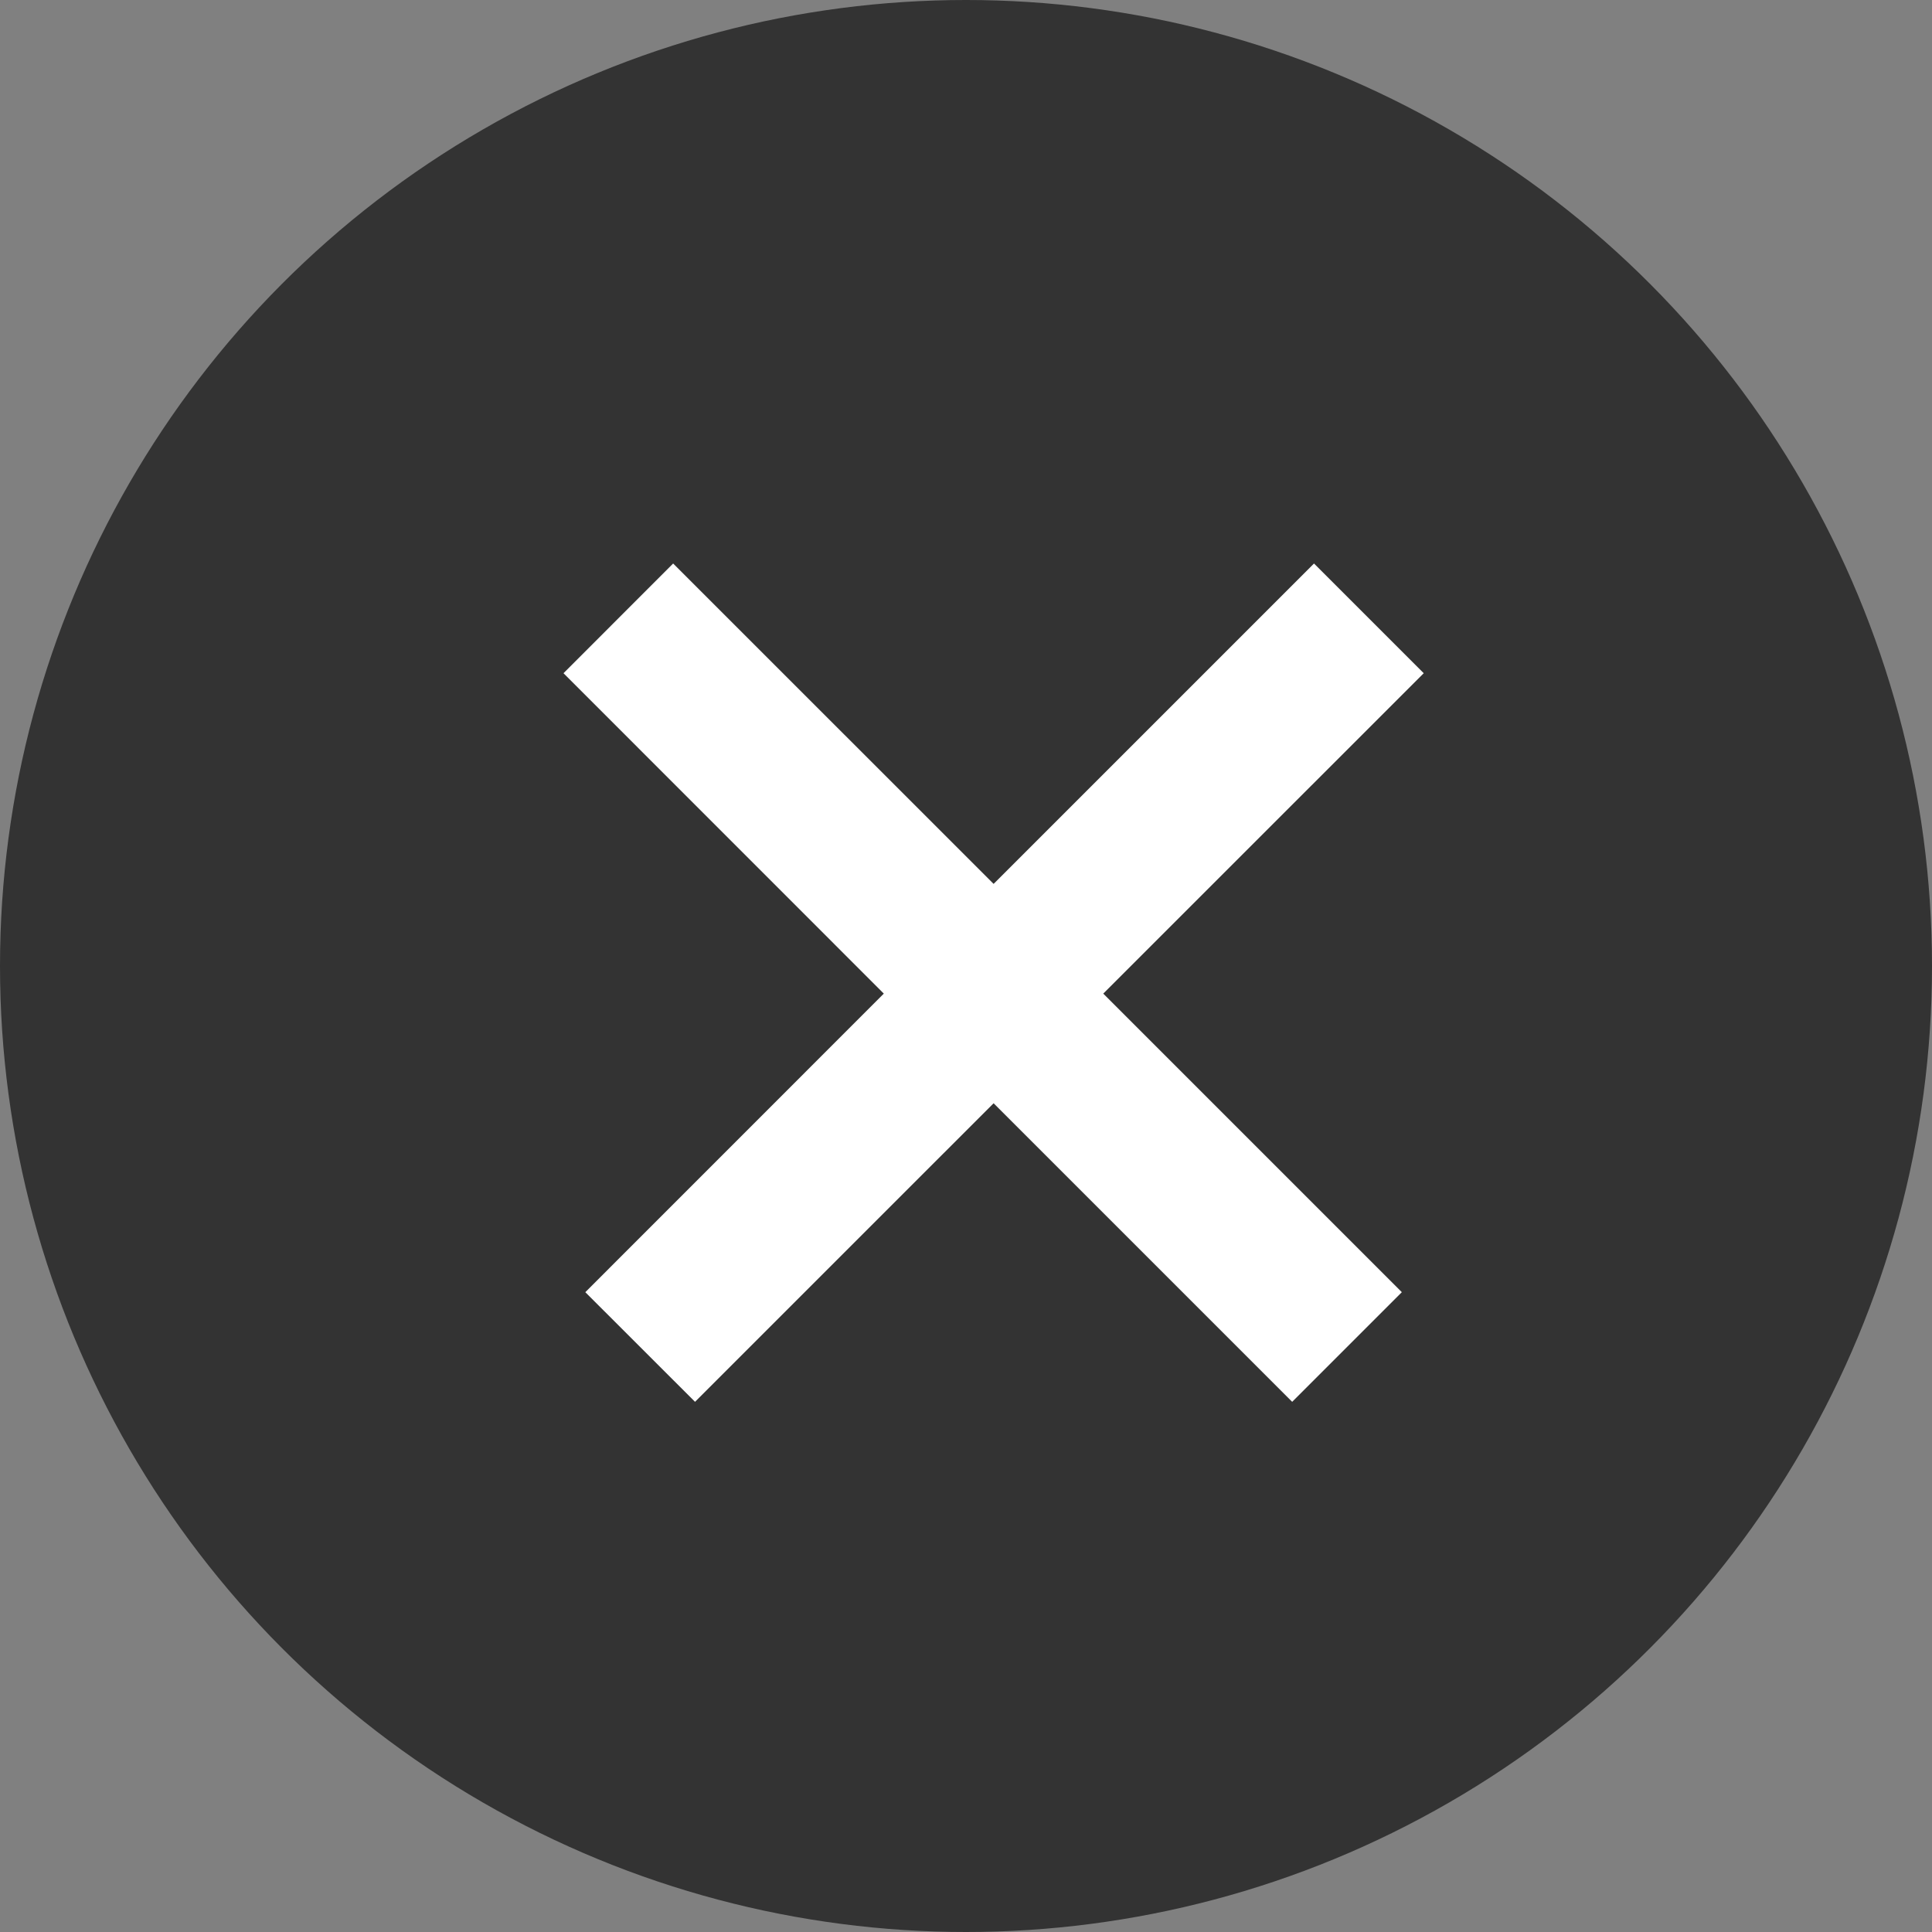
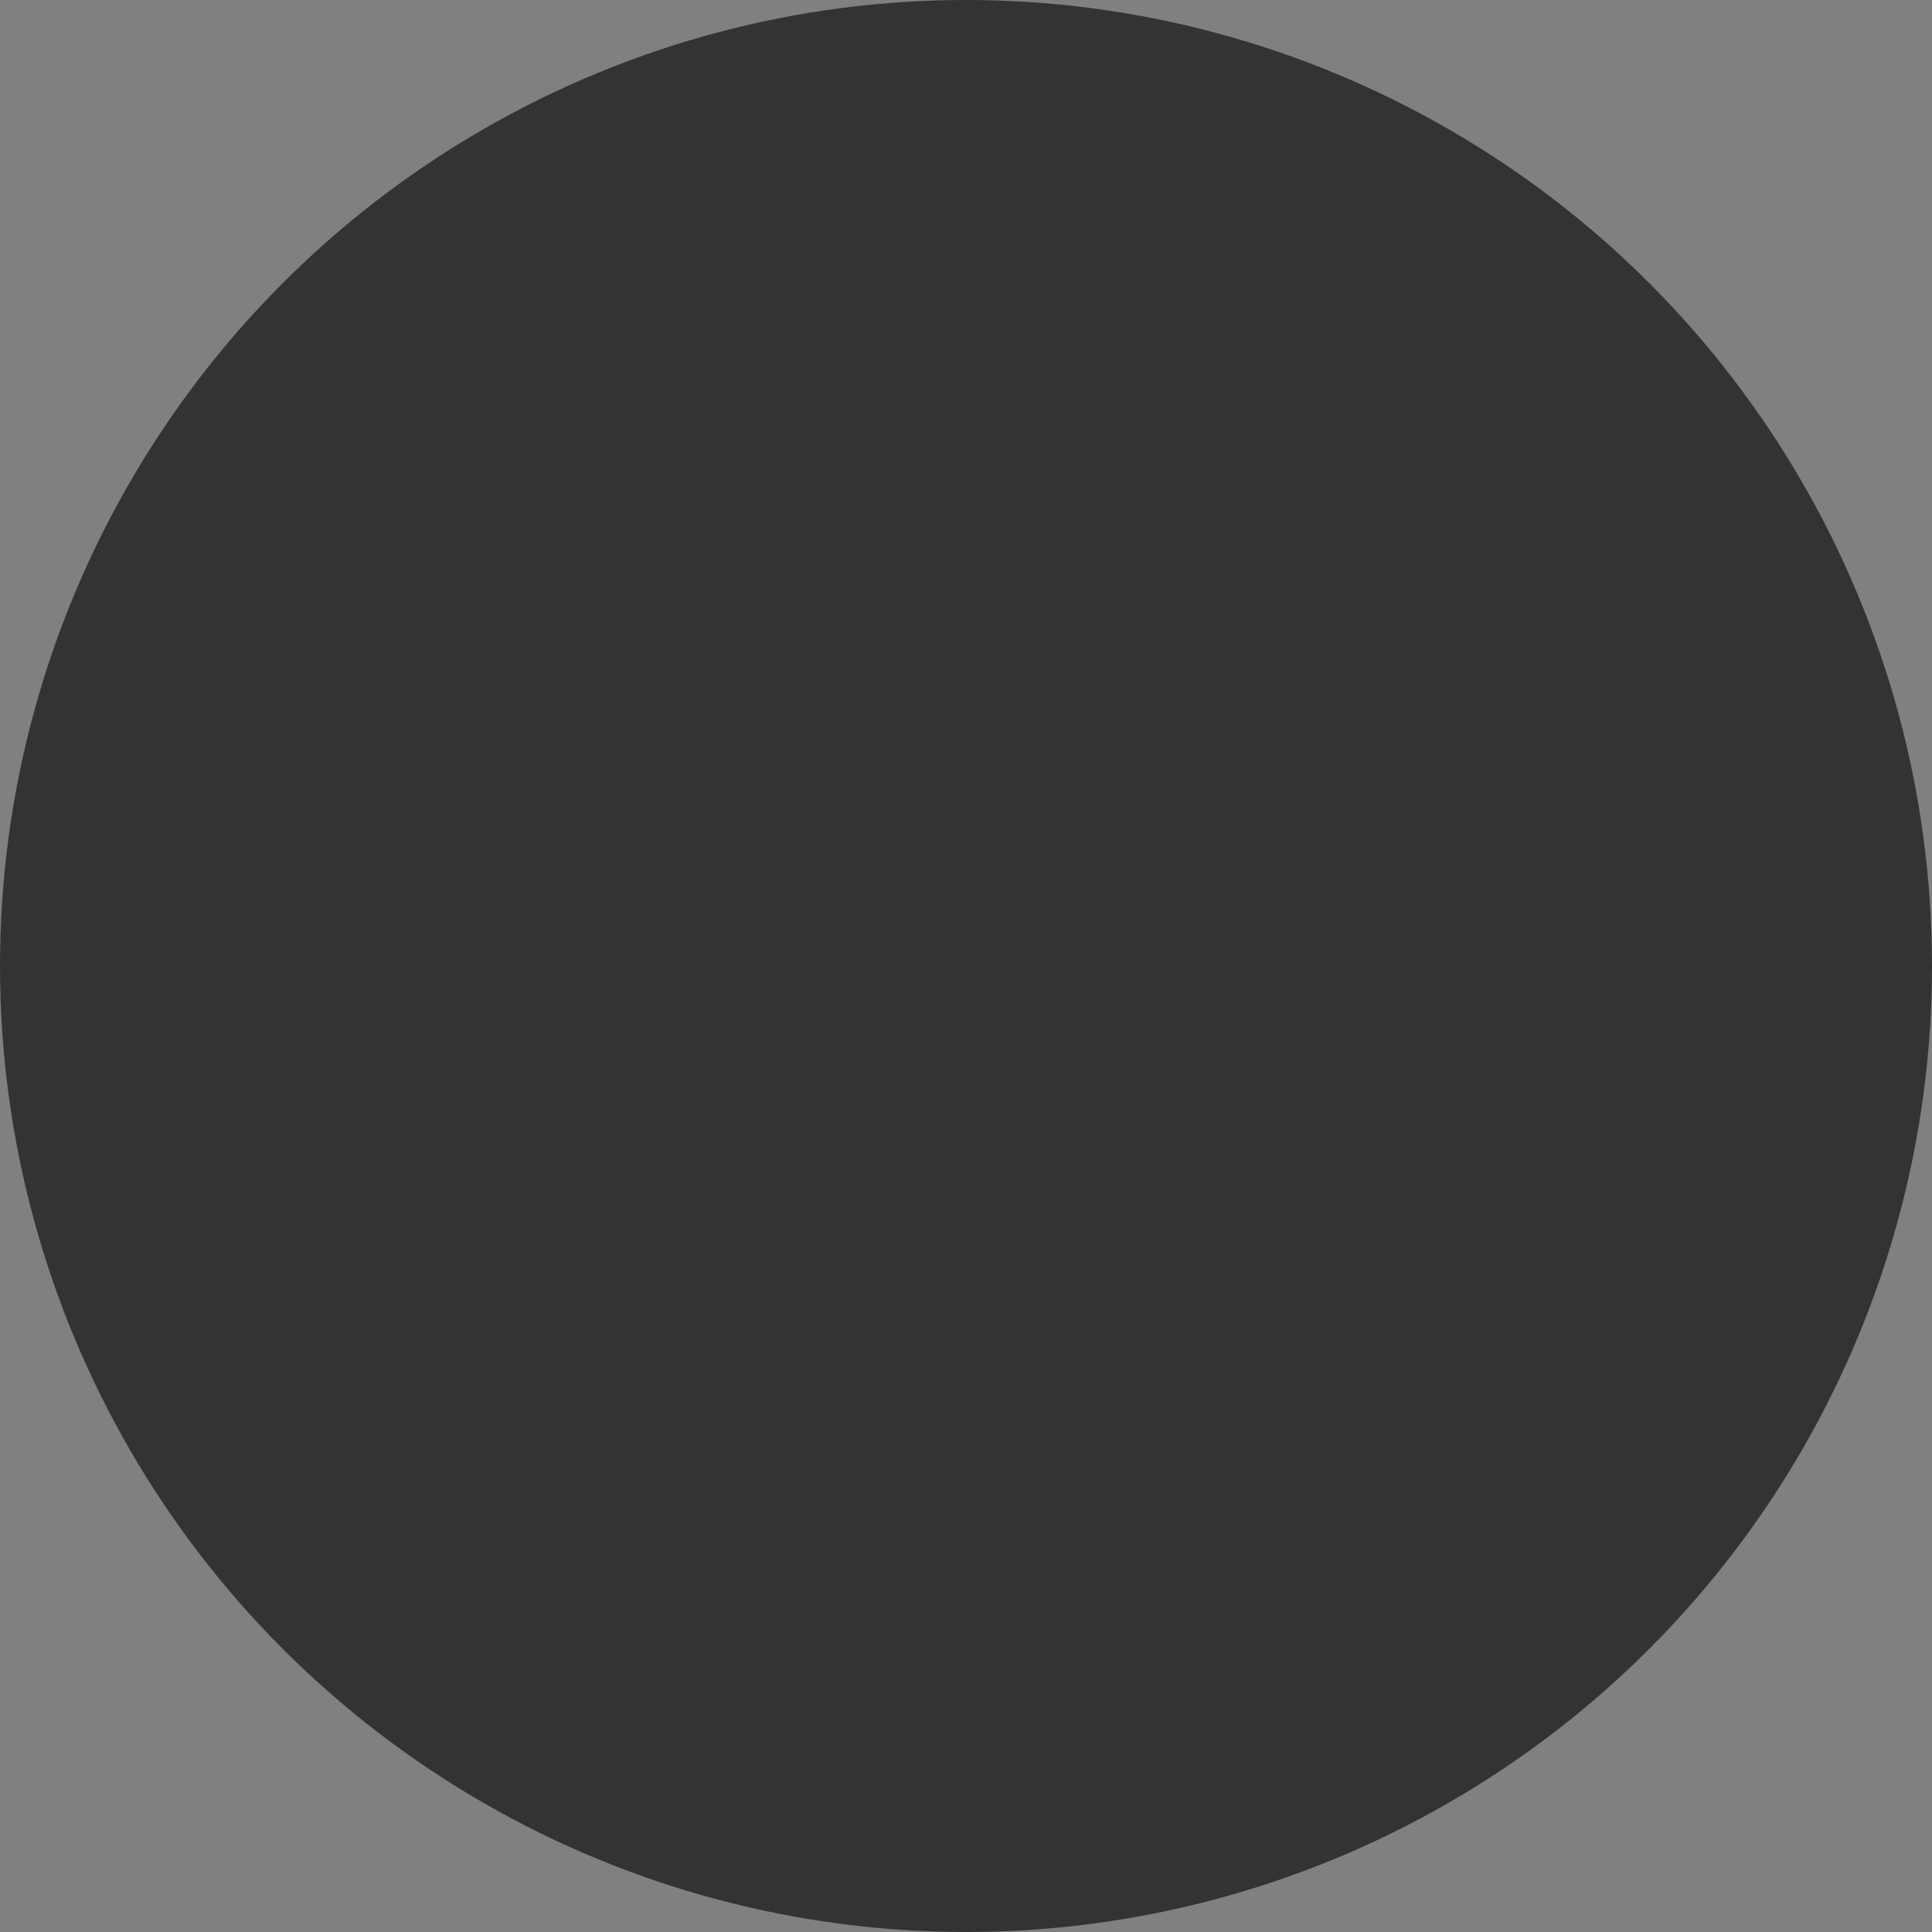
<svg xmlns="http://www.w3.org/2000/svg" width="24" height="24" viewBox="0 0 24 24" fill="none">
  <rect x="0" y="0" width="24" height="24" fill="#808080" stroke="none" />
  <circle cx="12" cy="12" r="12" fill="#333333" />
-   <path d="M17.686 8.363L13.705 12.343L17.414 16.052L16.052 17.414L12.343 13.705L8.634 17.414L7.271 16.052L10.979 12.343L7 8.363L8.362 7L12.343 10.98L16.323 7L17.686 8.363Z" fill="white" />
</svg>